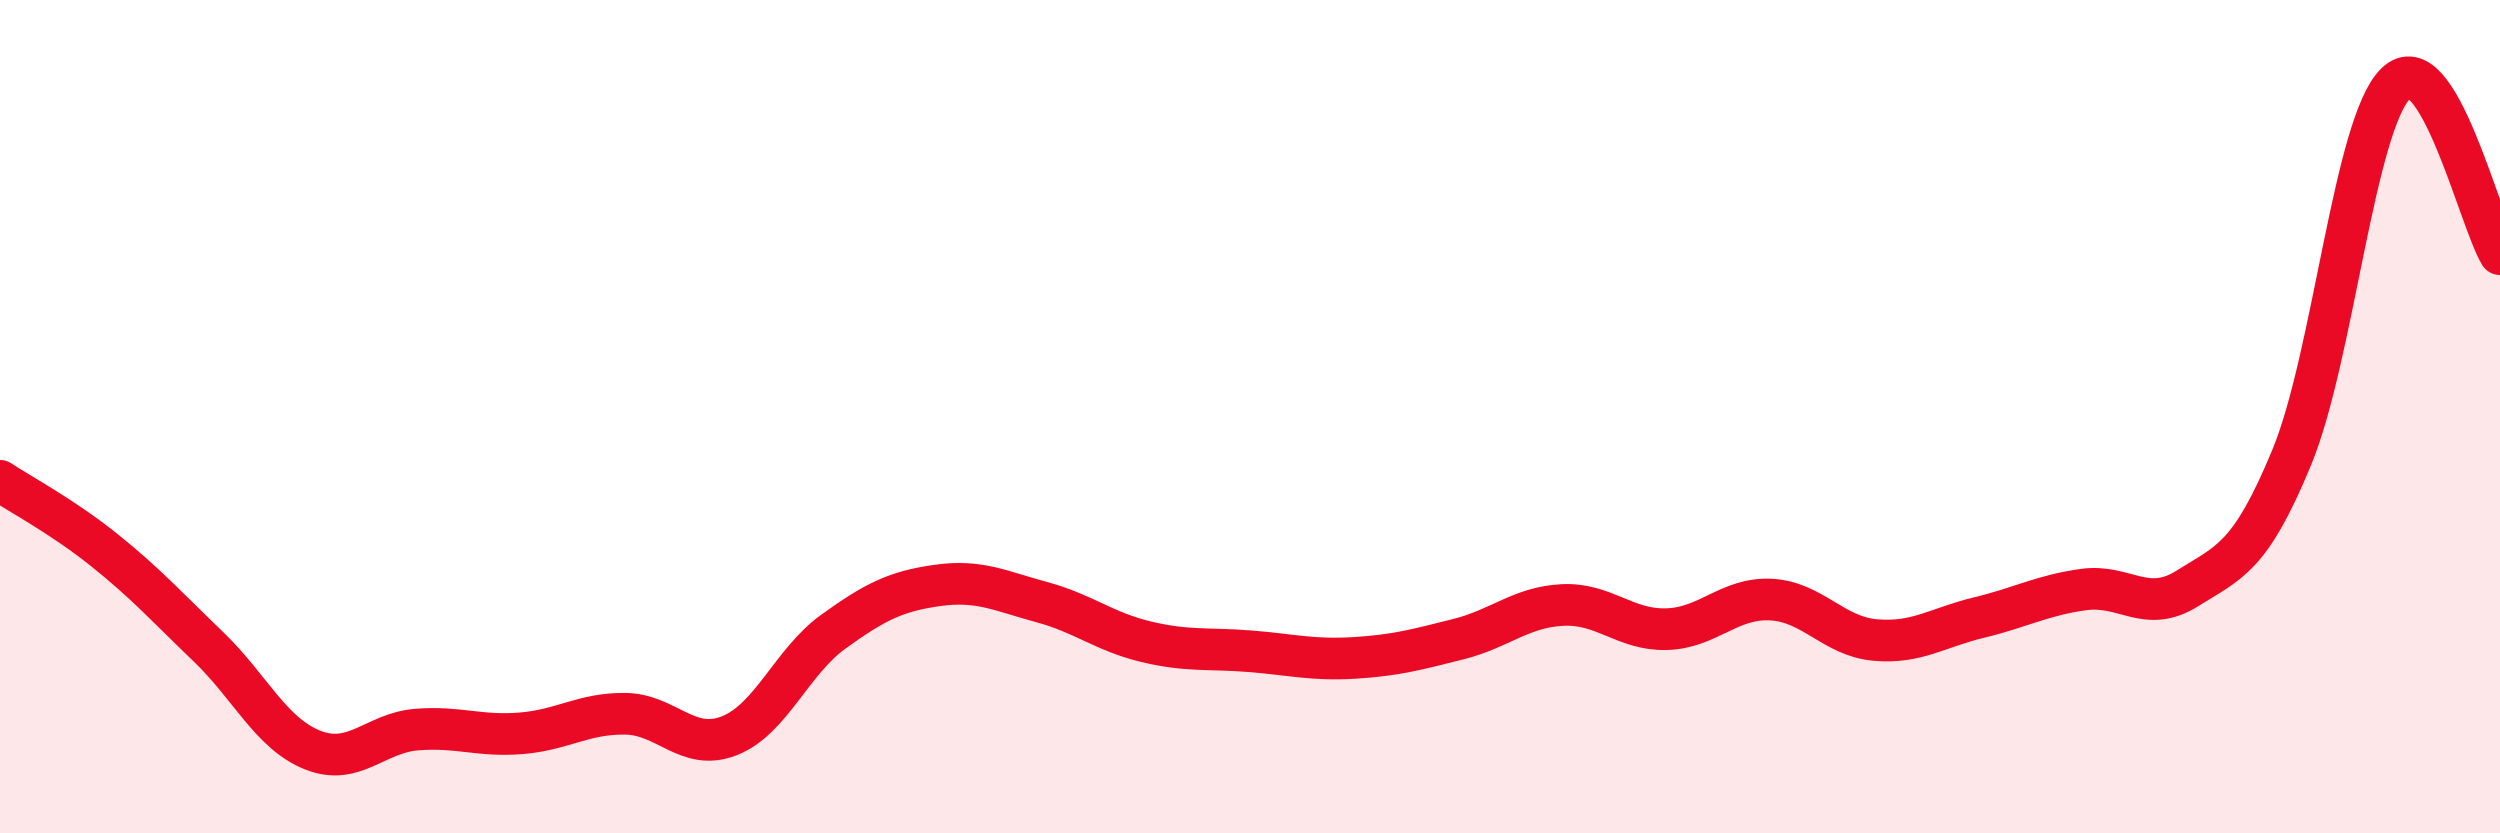
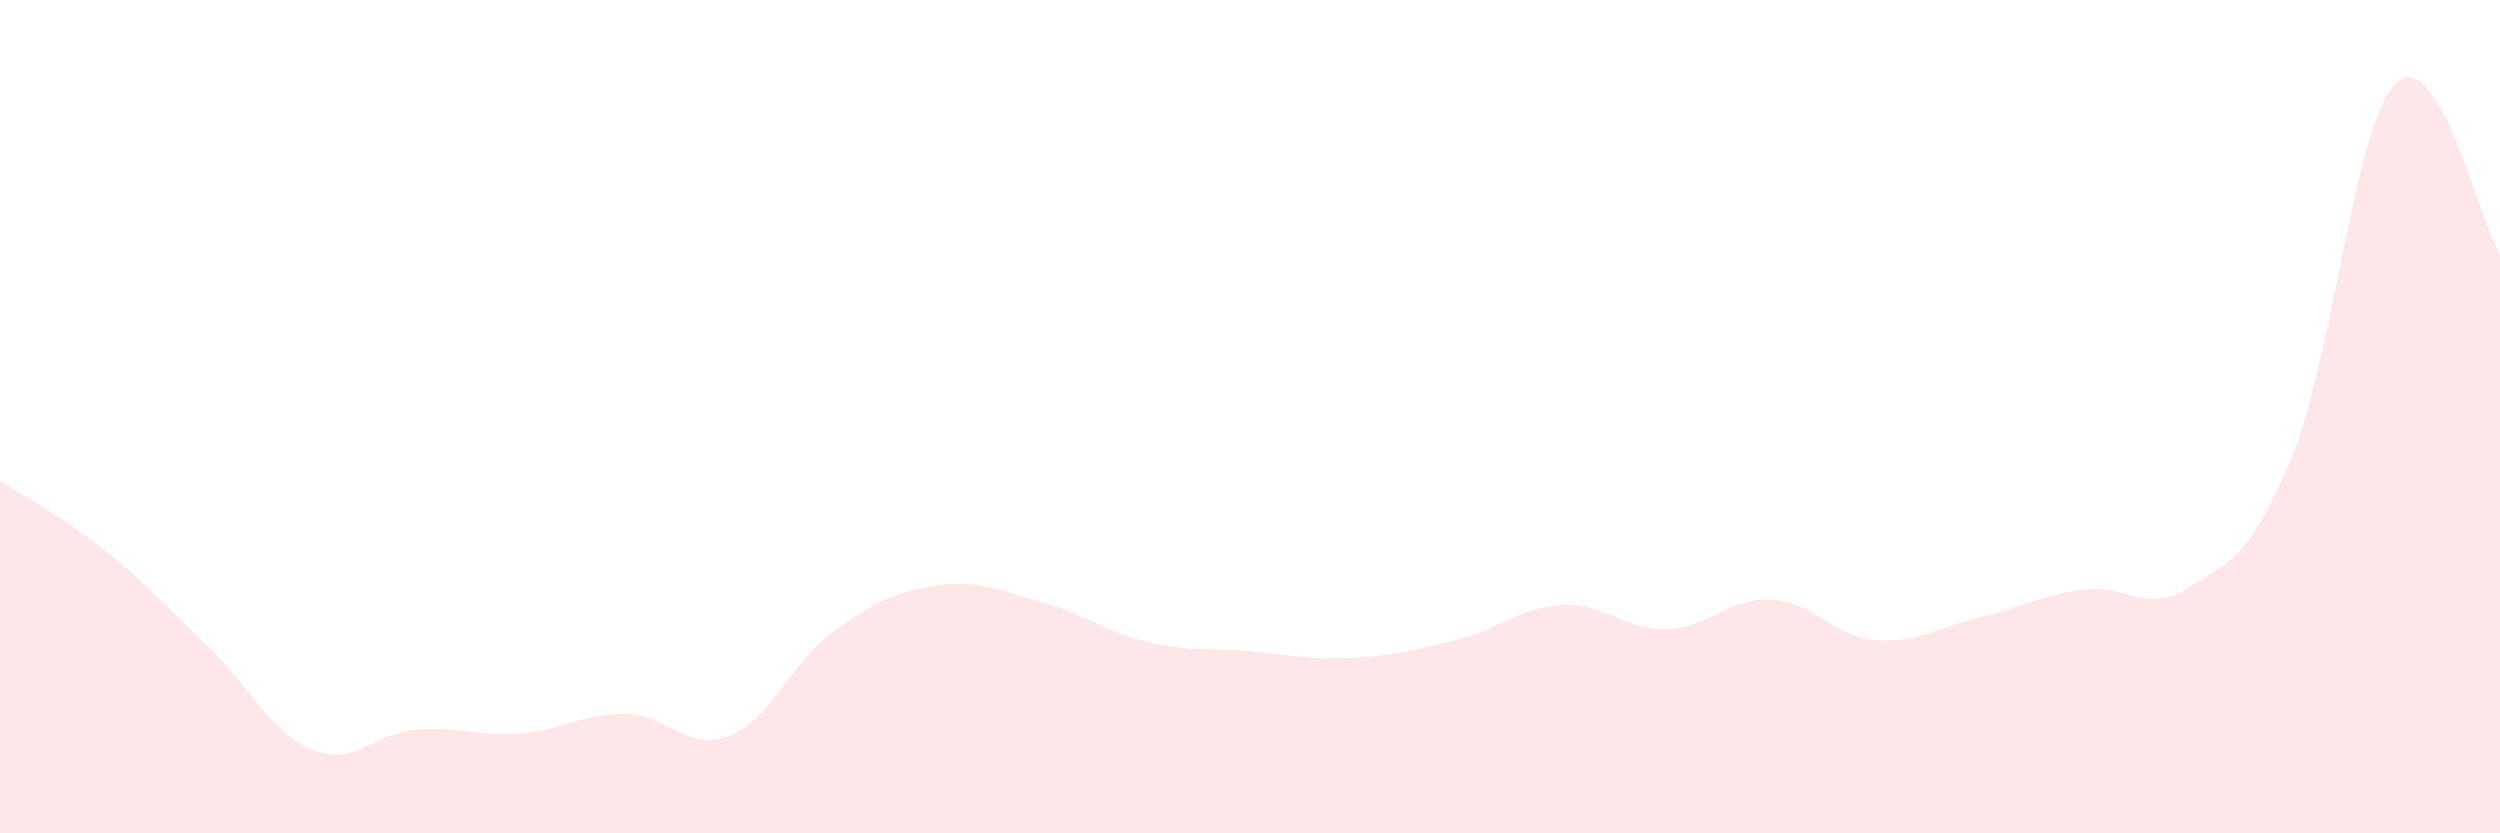
<svg xmlns="http://www.w3.org/2000/svg" width="60" height="20" viewBox="0 0 60 20">
  <path d="M 0,11.54 C 0.5,11.87 1.5,12.4 2.5,13.2 C 3.5,14 4,14.56 5,15.52 C 6,16.48 6.5,17.6 7.5,18 C 8.5,18.4 9,17.59 10,17.51 C 11,17.43 11.5,17.68 12.5,17.6 C 13.5,17.52 14,17.12 15,17.13 C 16,17.14 16.5,18.05 17.5,17.66 C 18.5,17.27 19,15.88 20,15.16 C 21,14.44 21.5,14.19 22.5,14.05 C 23.5,13.91 24,14.18 25,14.45 C 26,14.72 26.5,15.16 27.5,15.4 C 28.5,15.64 29,15.55 30,15.63 C 31,15.71 31.5,15.85 32.5,15.79 C 33.5,15.73 34,15.59 35,15.34 C 36,15.09 36.5,14.57 37.5,14.52 C 38.5,14.47 39,15.13 40,15.1 C 41,15.07 41.5,14.34 42.5,14.39 C 43.5,14.44 44,15.27 45,15.36 C 46,15.45 46.5,15.06 47.5,14.82 C 48.5,14.58 49,14.29 50,14.15 C 51,14.01 51.5,14.75 52.5,14.12 C 53.5,13.49 54,13.4 55,10.98 C 56,8.56 56.5,2.98 57.5,2 C 58.5,1.02 59.5,5.28 60,6.1L60 20L0 20Z" fill="#EB0A25" opacity="0.1" stroke-linecap="round" stroke-linejoin="round" />
-   <path d="M 0,11.54 C 0.5,11.87 1.5,12.4 2.5,13.2 C 3.5,14 4,14.56 5,15.52 C 6,16.48 6.5,17.6 7.5,18 C 8.5,18.4 9,17.59 10,17.51 C 11,17.43 11.5,17.68 12.5,17.6 C 13.5,17.52 14,17.12 15,17.13 C 16,17.14 16.5,18.05 17.5,17.66 C 18.5,17.27 19,15.88 20,15.16 C 21,14.44 21.5,14.19 22.5,14.05 C 23.5,13.91 24,14.18 25,14.45 C 26,14.72 26.5,15.16 27.5,15.4 C 28.5,15.64 29,15.55 30,15.63 C 31,15.71 31.5,15.85 32.5,15.79 C 33.5,15.73 34,15.59 35,15.34 C 36,15.09 36.5,14.57 37.5,14.52 C 38.5,14.47 39,15.13 40,15.1 C 41,15.07 41.5,14.34 42.5,14.39 C 43.5,14.44 44,15.27 45,15.36 C 46,15.45 46.5,15.06 47.5,14.82 C 48.5,14.58 49,14.29 50,14.15 C 51,14.01 51.5,14.75 52.5,14.12 C 53.5,13.49 54,13.4 55,10.98 C 56,8.56 56.5,2.98 57.5,2 C 58.5,1.02 59.5,5.28 60,6.1" stroke="#EB0A25" stroke-width="1" fill="none" stroke-linecap="round" stroke-linejoin="round" />
</svg>